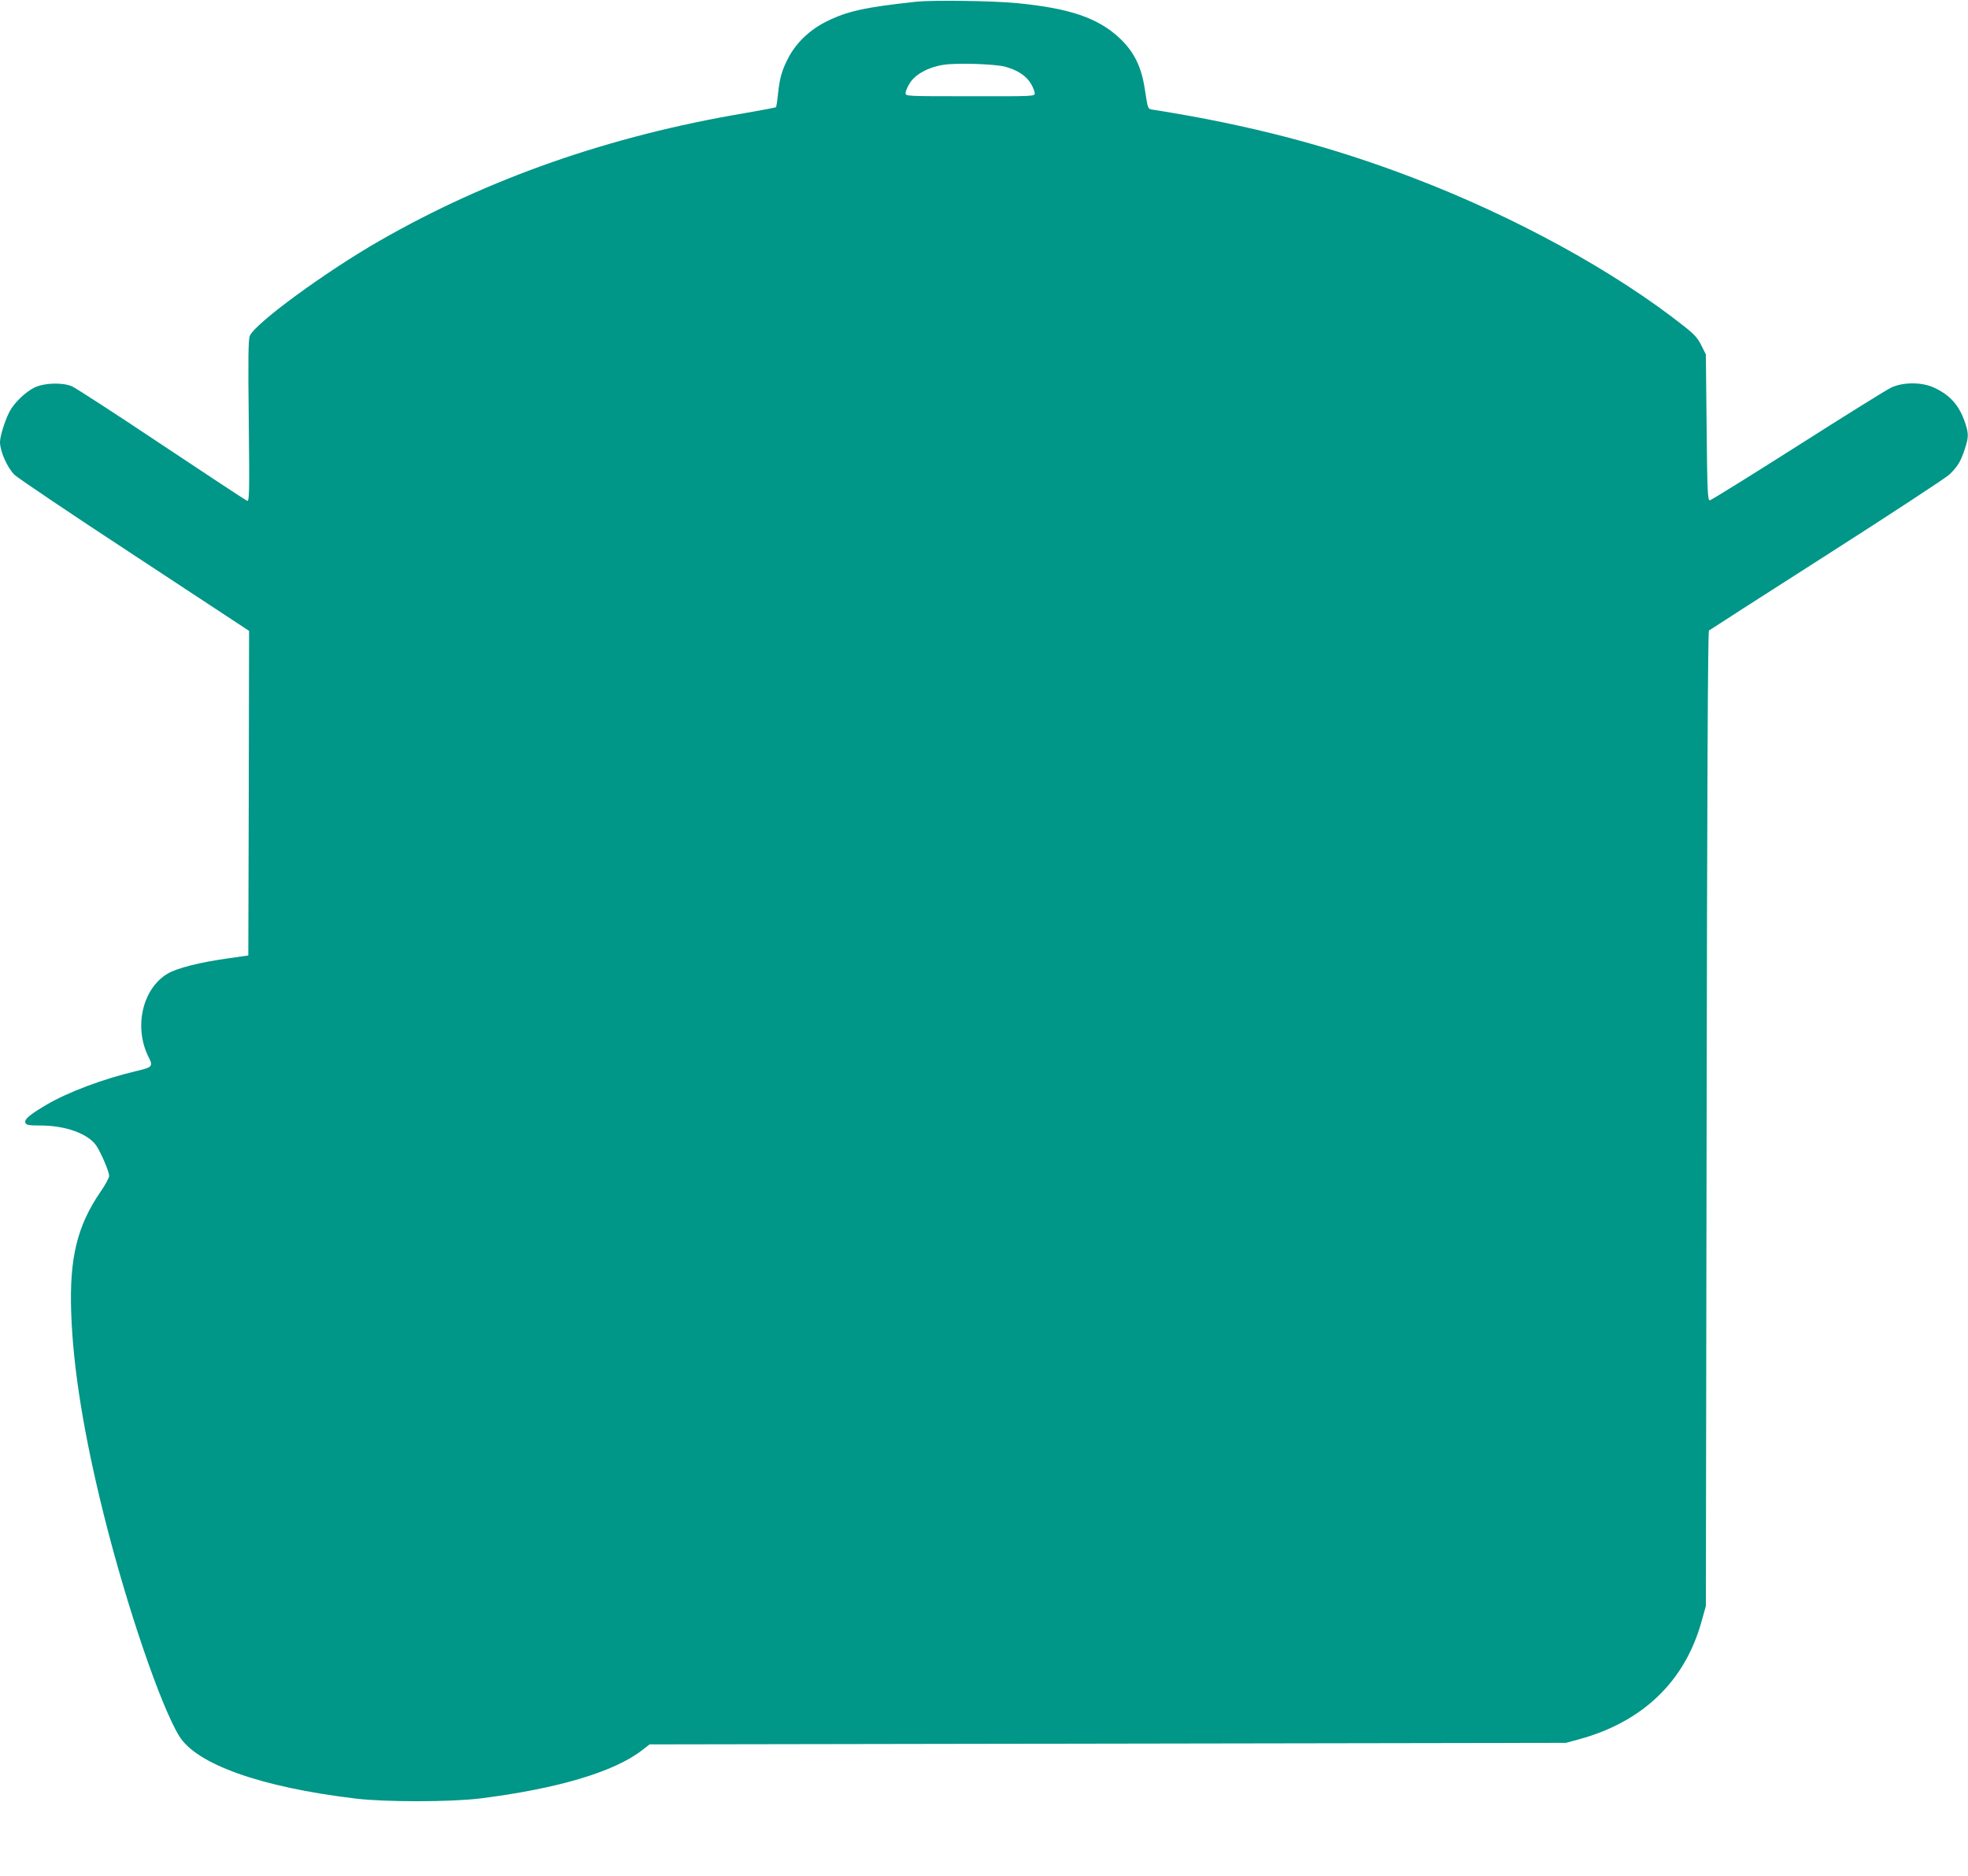
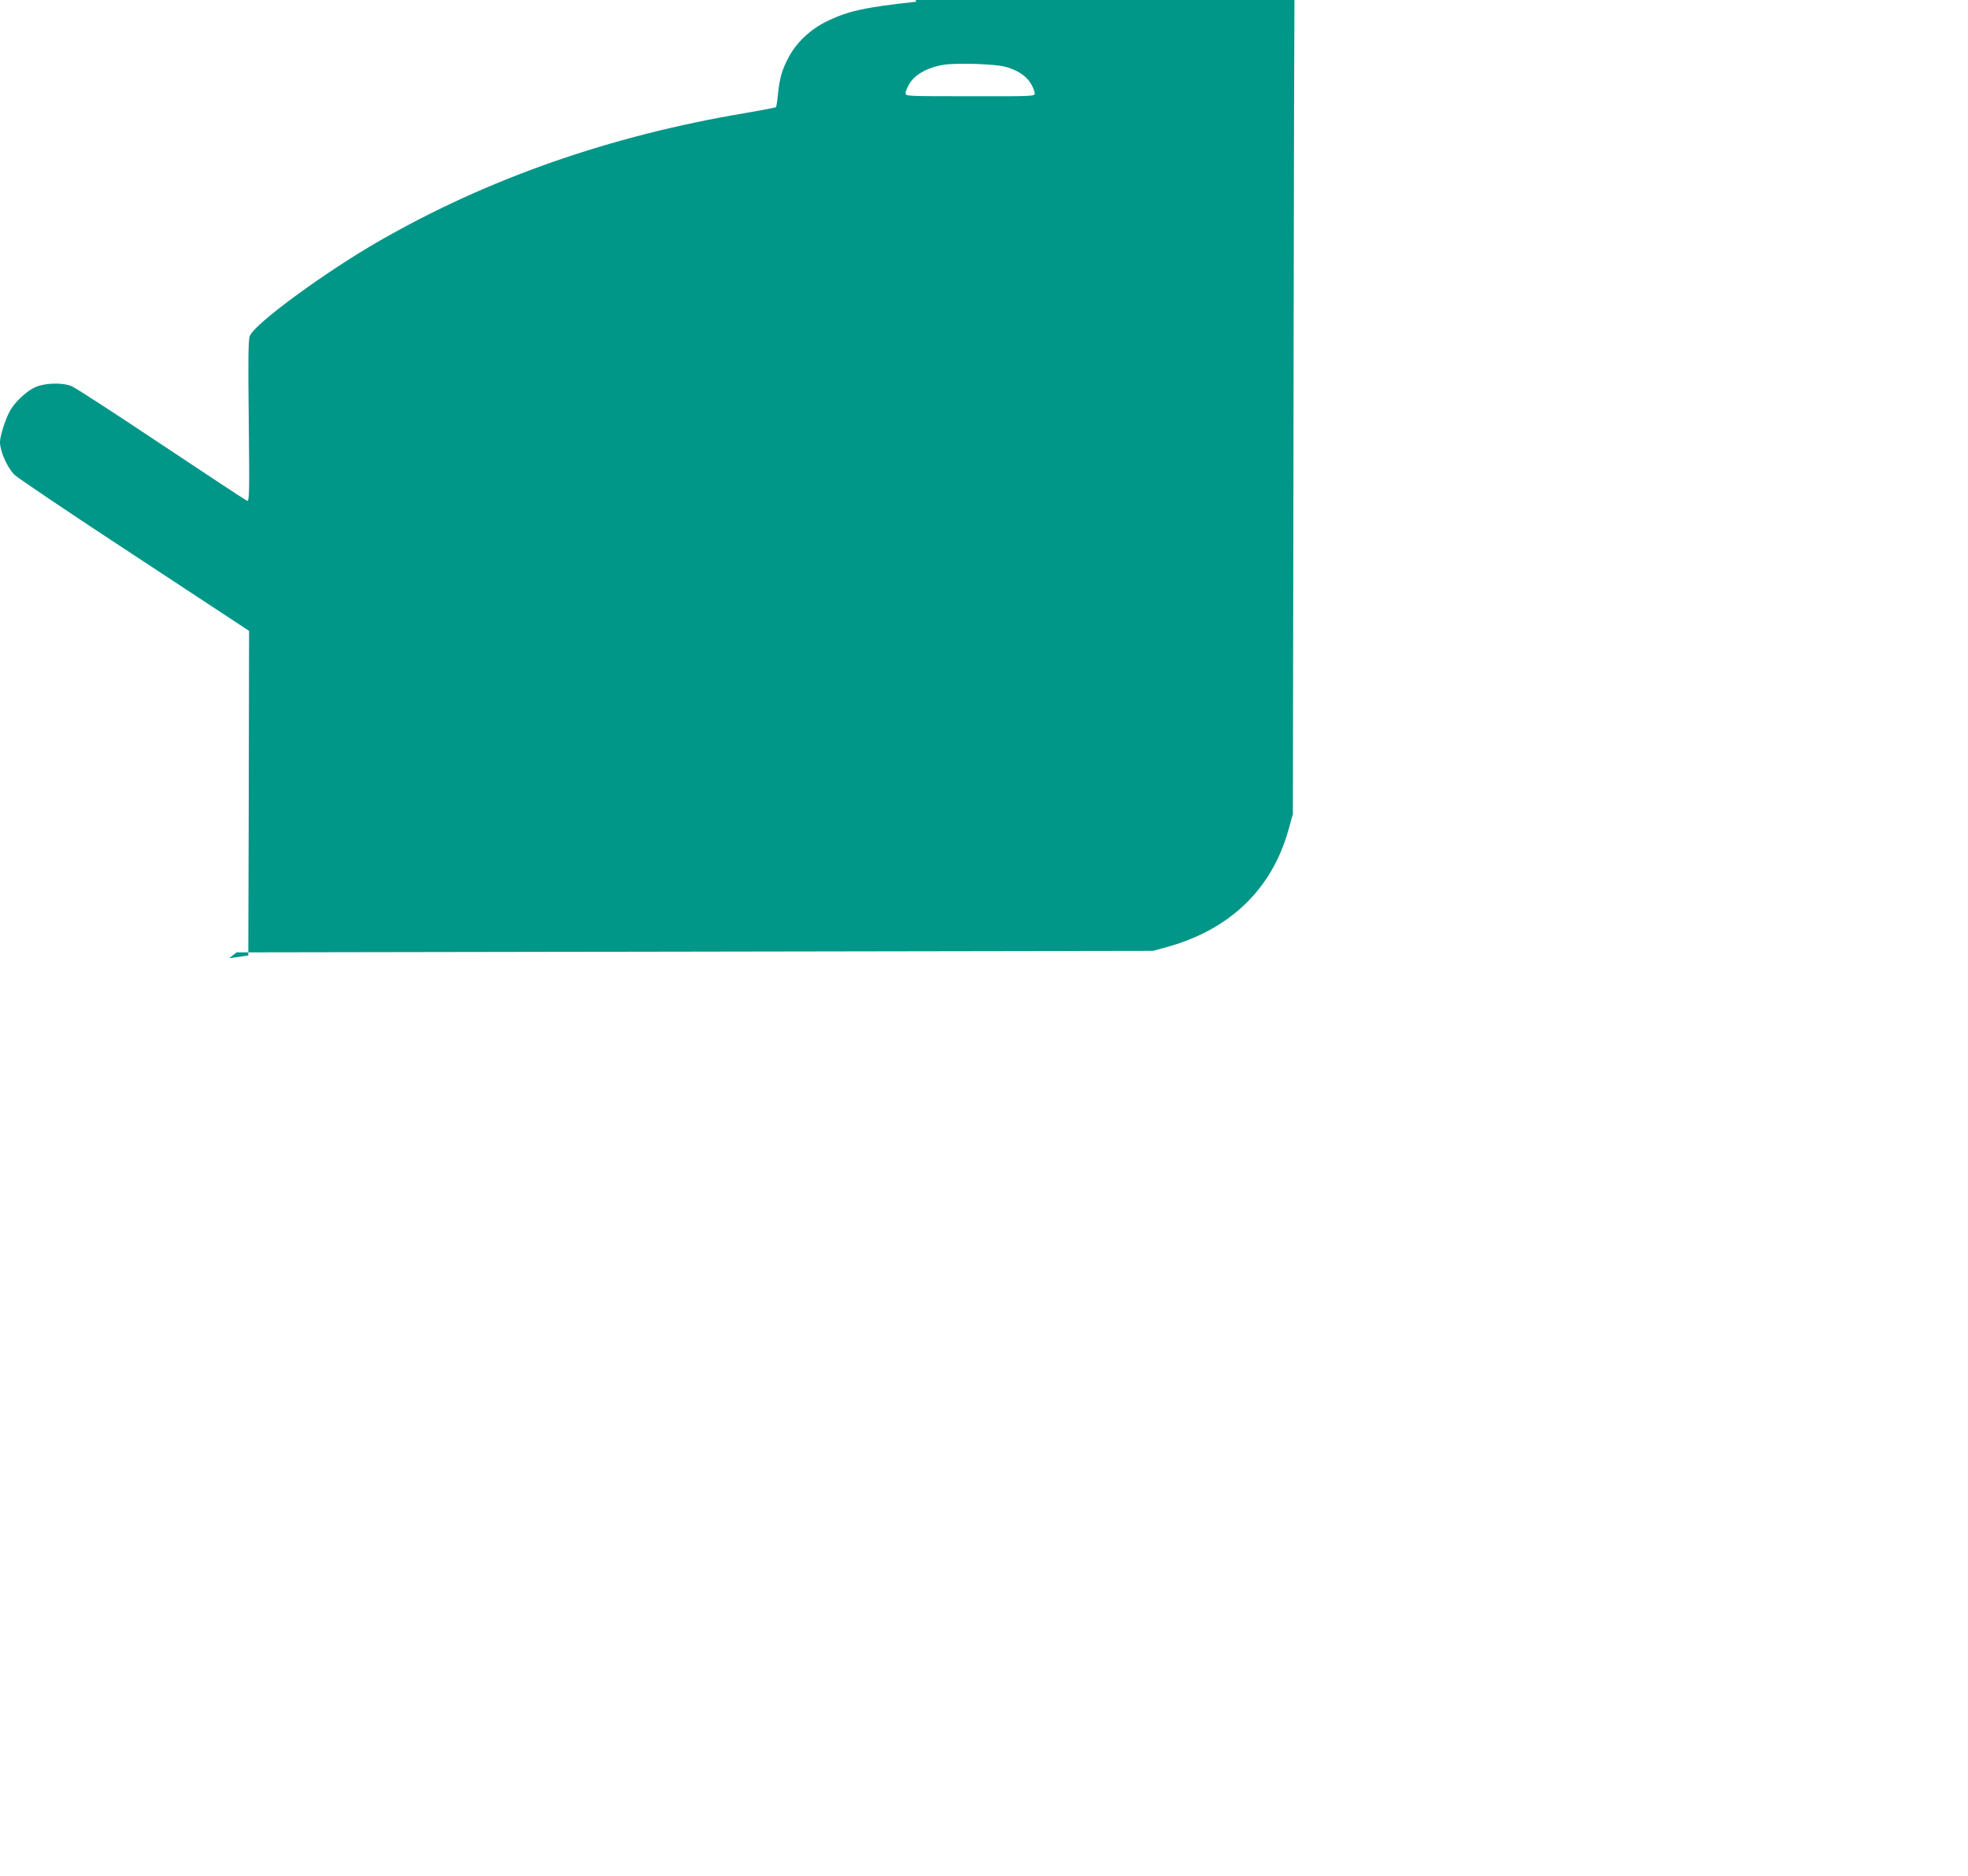
<svg xmlns="http://www.w3.org/2000/svg" version="1.0" width="1280pt" height="1220pt" viewBox="0 0 1280 1220" preserveAspectRatio="xMidYMid meet">
  <g transform="translate(0,1220) scale(0.1,-0.1)" fill="#009688" stroke="none">
-     <path d="M5960 12189 c-339 -37 -449 -61 -589 -131 -105 -53 -192 -136 -243 -233 -43 -83 -57 -132 -68 -237 -4 -43 -10 -81 -13 -85 -3 -3 -95 -20 -204 -39 -874 -147 -1667 -424 -2374 -830 -351 -201 -810 -537 -844 -618 -10 -24 -12 -141 -7 -555 5 -472 4 -524 -11 -518 -8 3 -259 168 -556 366 -298 199 -560 369 -584 379 -64 26 -178 22 -242 -8 -60 -29 -135 -102 -164 -159 -29 -56 -61 -159 -61 -196 0 -59 45 -162 93 -212 17 -18 367 -254 779 -524 l748 -492 -2 -1055 -3 -1056 -125 -18 c-189 -26 -339 -64 -401 -101 -163 -98 -220 -348 -123 -541 31 -61 26 -67 -76 -91 -220 -52 -449 -138 -591 -222 -108 -64 -142 -93 -134 -115 6 -15 21 -18 99 -18 162 0 307 -53 361 -129 32 -47 84 -169 85 -198 0 -12 -25 -60 -57 -105 -151 -221 -202 -430 -190 -783 12 -361 82 -796 213 -1320 147 -588 367 -1235 489 -1435 112 -184 530 -333 1145 -407 196 -24 619 -23 810 0 503 63 875 173 1056 314 l49 38 2980 5 2980 5 81 22 c418 113 694 378 802 771 l27 97 5 3167 c3 2092 8 3170 15 3177 6 5 350 226 765 491 415 265 774 501 798 523 55 53 75 86 101 166 26 79 26 100 1 175 -37 109 -97 177 -199 224 -80 38 -202 38 -281 1 -30 -14 -304 -185 -609 -379 -305 -194 -562 -353 -570 -354 -14 -1 -17 51 -21 474 l-5 475 -29 58 c-23 47 -45 72 -110 123 -450 357 -1099 713 -1761 966 -536 206 -1065 345 -1693 444 -38 6 -35 -1 -56 134 -22 146 -70 243 -163 331 -141 133 -328 196 -673 229 -154 15 -544 20 -650 9z m578 -423 c79 -21 138 -60 167 -110 14 -23 25 -52 25 -63 0 -19 -7 -20 -420 -19 -420 0 -420 0 -420 21 0 12 13 42 29 67 36 56 123 103 221 117 87 13 332 5 398 -13z" />
+     <path d="M5960 12189 c-339 -37 -449 -61 -589 -131 -105 -53 -192 -136 -243 -233 -43 -83 -57 -132 -68 -237 -4 -43 -10 -81 -13 -85 -3 -3 -95 -20 -204 -39 -874 -147 -1667 -424 -2374 -830 -351 -201 -810 -537 -844 -618 -10 -24 -12 -141 -7 -555 5 -472 4 -524 -11 -518 -8 3 -259 168 -556 366 -298 199 -560 369 -584 379 -64 26 -178 22 -242 -8 -60 -29 -135 -102 -164 -159 -29 -56 -61 -159 -61 -196 0 -59 45 -162 93 -212 17 -18 367 -254 779 -524 l748 -492 -2 -1055 -3 -1056 -125 -18 l49 38 2980 5 2980 5 81 22 c418 113 694 378 802 771 l27 97 5 3167 c3 2092 8 3170 15 3177 6 5 350 226 765 491 415 265 774 501 798 523 55 53 75 86 101 166 26 79 26 100 1 175 -37 109 -97 177 -199 224 -80 38 -202 38 -281 1 -30 -14 -304 -185 -609 -379 -305 -194 -562 -353 -570 -354 -14 -1 -17 51 -21 474 l-5 475 -29 58 c-23 47 -45 72 -110 123 -450 357 -1099 713 -1761 966 -536 206 -1065 345 -1693 444 -38 6 -35 -1 -56 134 -22 146 -70 243 -163 331 -141 133 -328 196 -673 229 -154 15 -544 20 -650 9z m578 -423 c79 -21 138 -60 167 -110 14 -23 25 -52 25 -63 0 -19 -7 -20 -420 -19 -420 0 -420 0 -420 21 0 12 13 42 29 67 36 56 123 103 221 117 87 13 332 5 398 -13z" />
  </g>
</svg>